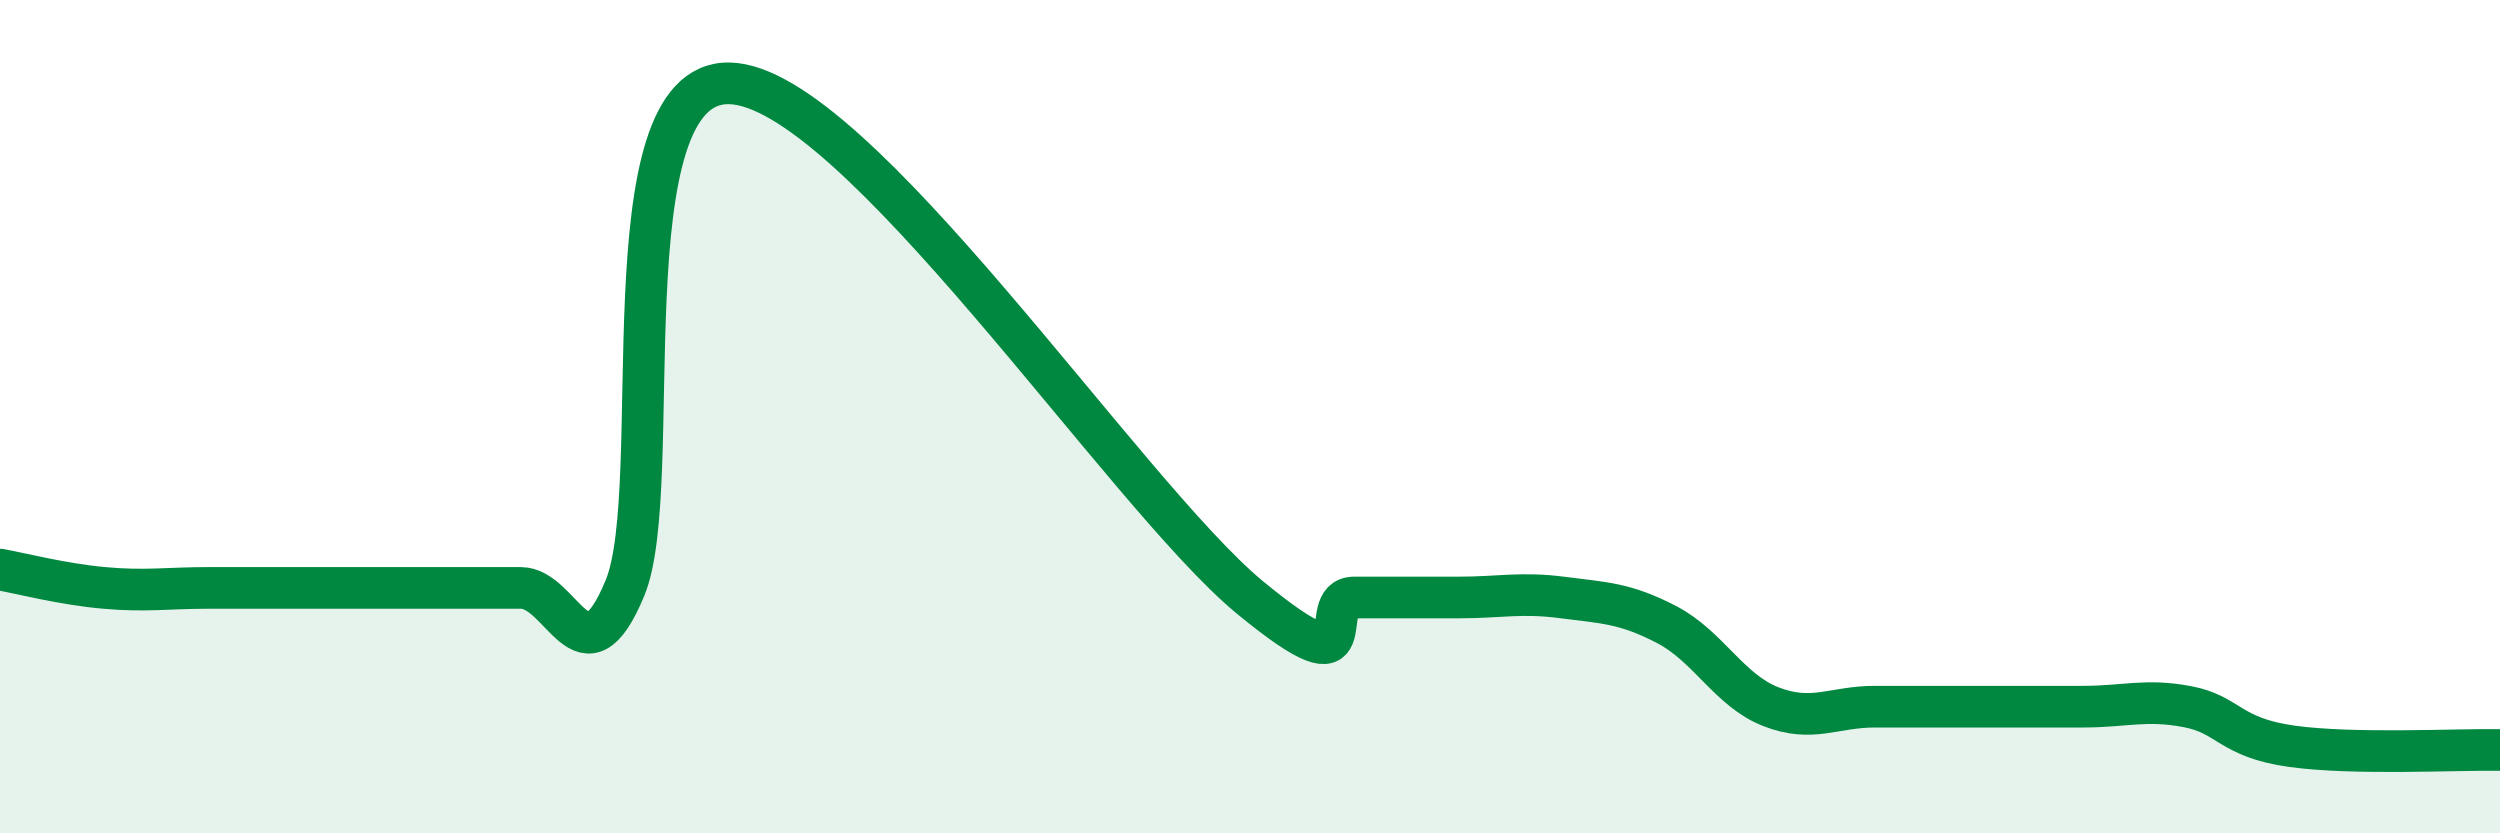
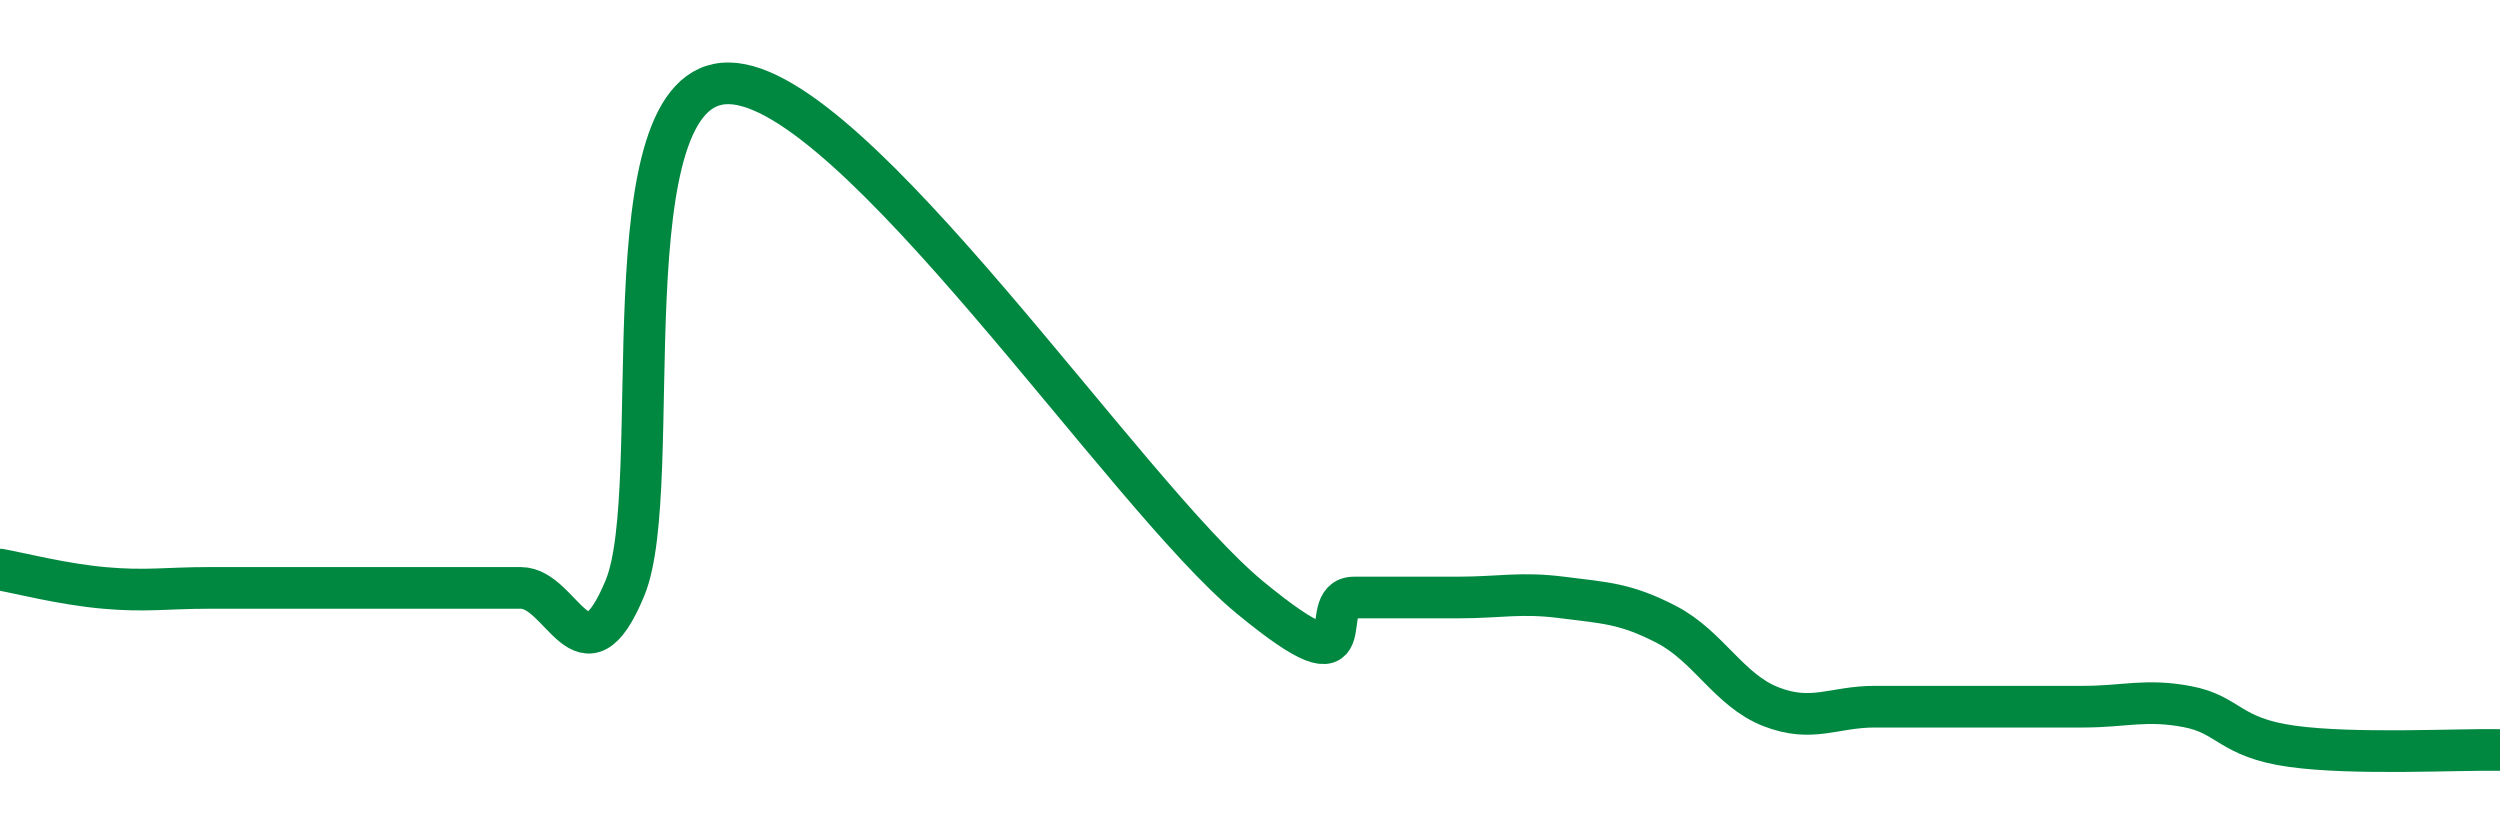
<svg xmlns="http://www.w3.org/2000/svg" width="60" height="20" viewBox="0 0 60 20">
-   <path d="M 0,13.67 C 0.5,13.76 1.5,14.02 2.5,14.11 C 3.5,14.2 4,14.11 5,14.11 C 6,14.11 6.5,14.11 7.5,14.11 C 8.5,14.11 9,14.11 10,14.11 C 11,14.11 11.5,14.11 12.5,14.11 C 13.5,14.11 14,16.53 15,14.11 C 16,11.69 14.5,1.95 17.5,2 C 20.5,2.05 27,11.87 30,14.34 C 33,16.81 31.5,14.34 32.5,14.34 C 33.5,14.34 34,14.34 35,14.34 C 36,14.34 36.5,14.21 37.5,14.34 C 38.5,14.47 39,14.47 40,14.99 C 41,15.51 41.5,16.57 42.5,16.96 C 43.5,17.35 44,16.96 45,16.96 C 46,16.96 46.5,16.96 47.5,16.96 C 48.5,16.96 49,16.96 50,16.96 C 51,16.96 51.5,16.77 52.5,16.96 C 53.5,17.15 53.5,17.7 55,17.91 C 56.5,18.12 59,17.98 60,18L60 20L0 20Z" fill="#008740" opacity="0.1" stroke-linecap="round" stroke-linejoin="round" />
  <path d="M 0,13.67 C 0.5,13.76 1.5,14.02 2.5,14.11 C 3.5,14.2 4,14.11 5,14.11 C 6,14.11 6.5,14.11 7.5,14.11 C 8.5,14.11 9,14.11 10,14.11 C 11,14.11 11.5,14.11 12.5,14.11 C 13.5,14.11 14,16.53 15,14.11 C 16,11.69 14.5,1.95 17.5,2 C 20.5,2.05 27,11.87 30,14.34 C 33,16.81 31.5,14.34 32.5,14.34 C 33.5,14.34 34,14.34 35,14.34 C 36,14.34 36.5,14.21 37.5,14.34 C 38.5,14.47 39,14.47 40,14.99 C 41,15.51 41.5,16.57 42.5,16.96 C 43.5,17.35 44,16.96 45,16.96 C 46,16.96 46.5,16.96 47.5,16.96 C 48.5,16.96 49,16.96 50,16.96 C 51,16.96 51.5,16.77 52.5,16.96 C 53.5,17.15 53.5,17.7 55,17.91 C 56.5,18.12 59,17.98 60,18" stroke="#008740" stroke-width="1" fill="none" stroke-linecap="round" stroke-linejoin="round" />
</svg>